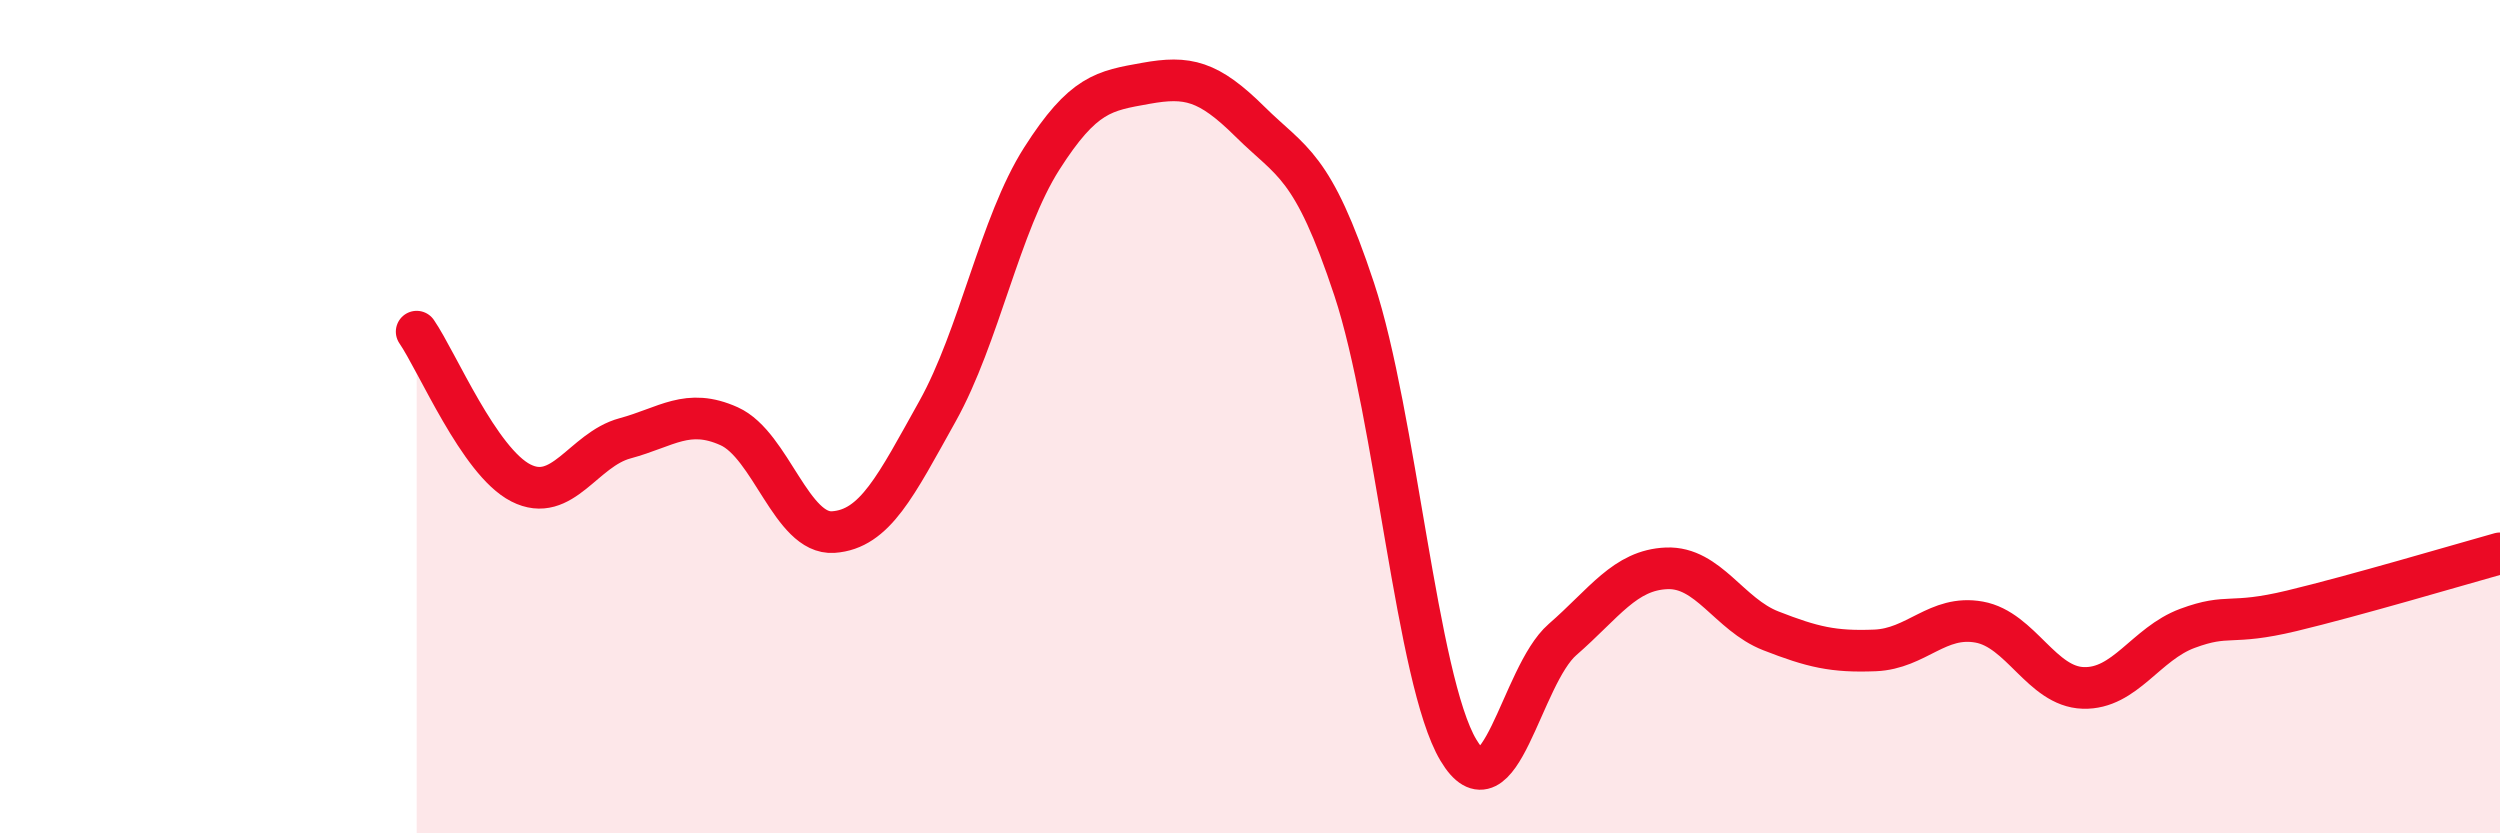
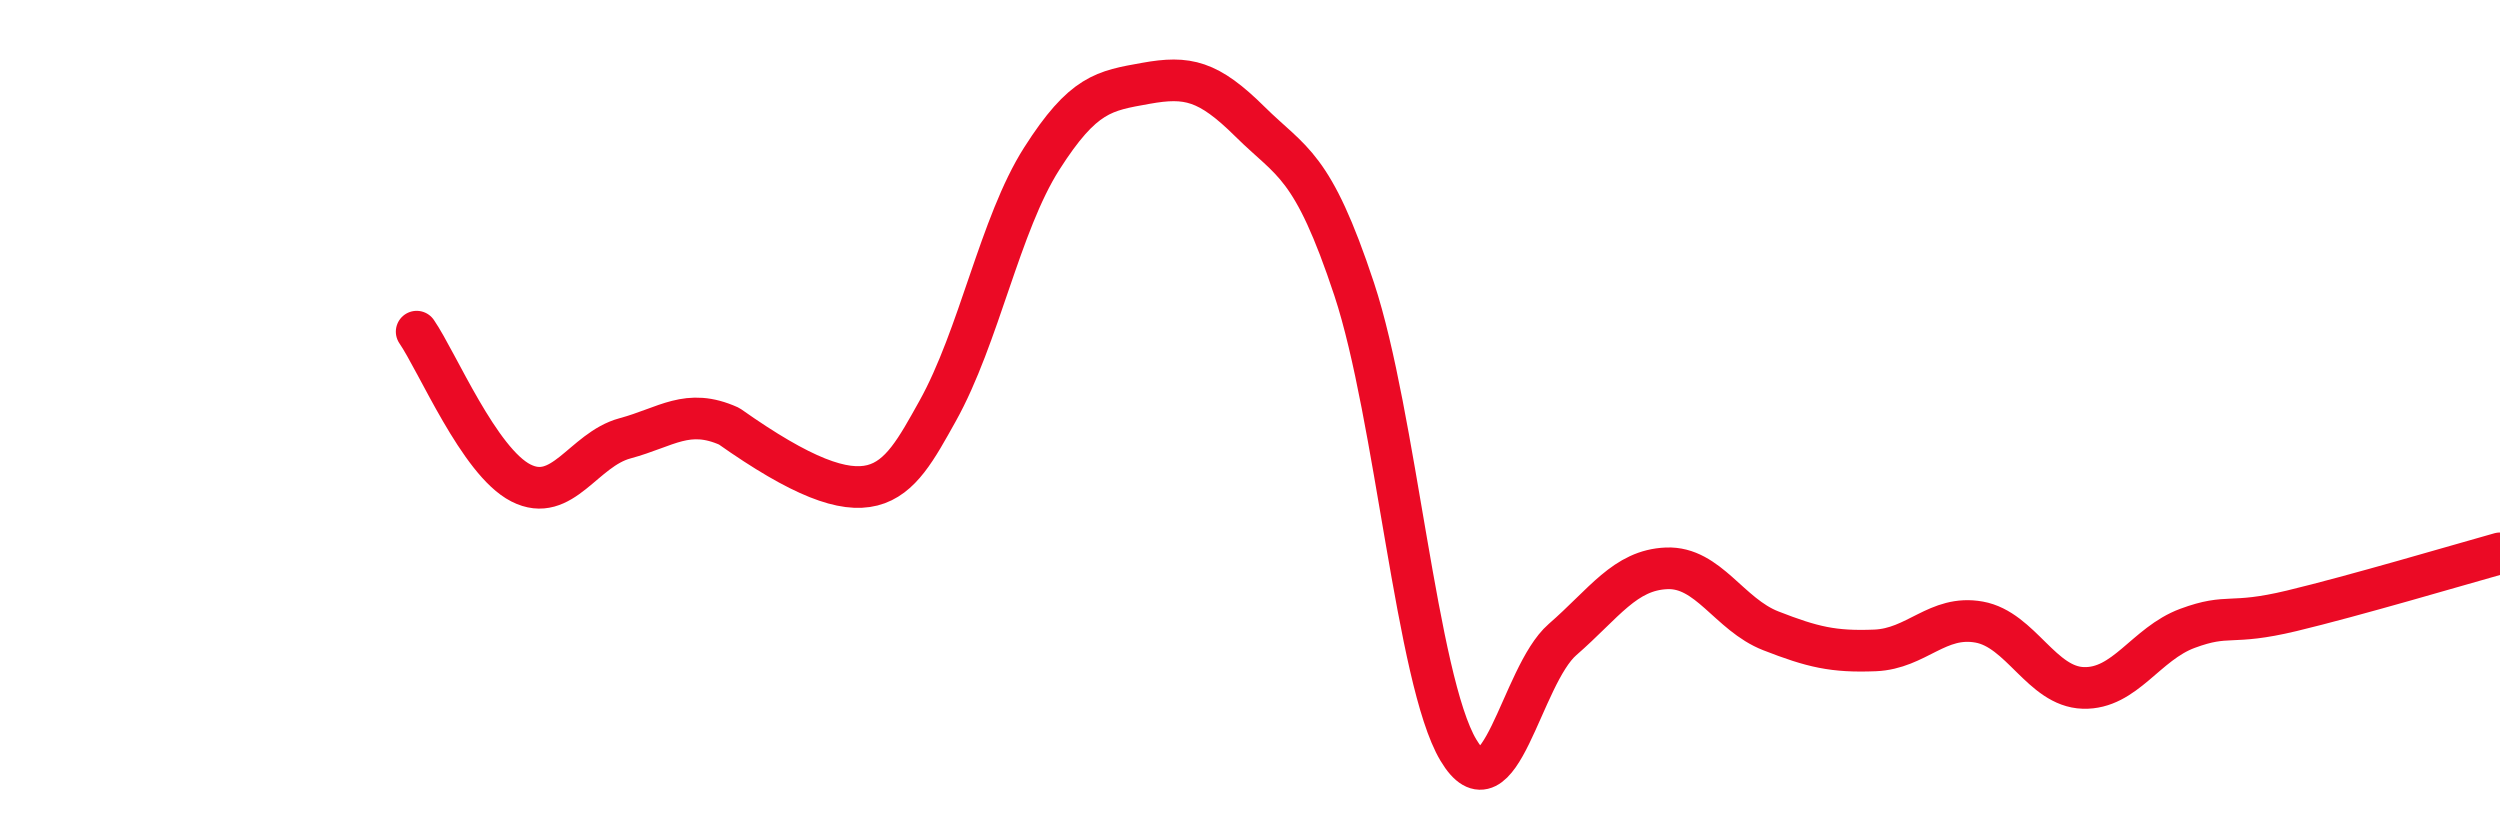
<svg xmlns="http://www.w3.org/2000/svg" width="60" height="20" viewBox="0 0 60 20">
-   <path d="M 10,7.96 C 10.5,8.69 11.5,11.08 12.5,11.59 C 13.5,12.1 14,10.79 15,10.52 C 16,10.25 16.5,9.78 17.5,10.23 C 18.5,10.68 19,12.84 20,12.77 C 21,12.7 21.5,11.66 22.5,9.87 C 23.5,8.08 24,5.38 25,3.81 C 26,2.24 26.5,2.18 27.5,2 C 28.5,1.82 29,1.93 30,2.92 C 31,3.91 31.5,3.92 32.5,6.94 C 33.5,9.96 34,16.32 35,18 C 36,19.68 36.5,16.22 37.5,15.35 C 38.5,14.48 39,13.68 40,13.64 C 41,13.6 41.5,14.75 42.5,15.14 C 43.5,15.53 44,15.65 45,15.61 C 46,15.57 46.5,14.75 47.5,14.93 C 48.5,15.11 49,16.48 50,16.51 C 51,16.54 51.5,15.45 52.5,15.08 C 53.5,14.71 53.5,15.02 55,14.66 C 56.5,14.3 59,13.56 60,13.28L60 20L10 20Z" fill="#EB0A25" opacity="0.1" stroke-linecap="round" stroke-linejoin="round" />
-   <path d="M 10,7.96 C 10.5,8.69 11.5,11.08 12.5,11.59 C 13.5,12.1 14,10.79 15,10.52 C 16,10.25 16.5,9.78 17.5,10.23 C 18.5,10.68 19,12.84 20,12.77 C 21,12.7 21.5,11.66 22.5,9.87 C 23.5,8.08 24,5.38 25,3.81 C 26,2.24 26.5,2.18 27.5,2 C 28.5,1.82 29,1.93 30,2.92 C 31,3.91 31.5,3.92 32.5,6.94 C 33.5,9.96 34,16.32 35,18 C 36,19.68 36.5,16.22 37.5,15.35 C 38.5,14.48 39,13.68 40,13.64 C 41,13.6 41.5,14.75 42.5,15.14 C 43.5,15.53 44,15.65 45,15.61 C 46,15.57 46.5,14.75 47.5,14.93 C 48.5,15.11 49,16.48 50,16.51 C 51,16.54 51.5,15.45 52.5,15.08 C 53.5,14.71 53.5,15.02 55,14.66 C 56.5,14.3 59,13.56 60,13.28" stroke="#EB0A25" stroke-width="1" fill="none" stroke-linecap="round" stroke-linejoin="round" />
+   <path d="M 10,7.96 C 10.5,8.69 11.5,11.08 12.5,11.59 C 13.5,12.1 14,10.79 15,10.52 C 16,10.25 16.5,9.78 17.5,10.23 C 21,12.7 21.5,11.66 22.5,9.87 C 23.5,8.08 24,5.38 25,3.81 C 26,2.24 26.5,2.18 27.5,2 C 28.5,1.82 29,1.93 30,2.92 C 31,3.91 31.5,3.92 32.5,6.94 C 33.5,9.96 34,16.32 35,18 C 36,19.68 36.5,16.22 37.5,15.35 C 38.5,14.48 39,13.68 40,13.64 C 41,13.6 41.5,14.75 42.5,15.14 C 43.5,15.53 44,15.65 45,15.61 C 46,15.57 46.5,14.75 47.5,14.93 C 48.5,15.11 49,16.48 50,16.51 C 51,16.54 51.5,15.45 52.5,15.08 C 53.5,14.71 53.5,15.02 55,14.66 C 56.5,14.3 59,13.56 60,13.28" stroke="#EB0A25" stroke-width="1" fill="none" stroke-linecap="round" stroke-linejoin="round" />
</svg>